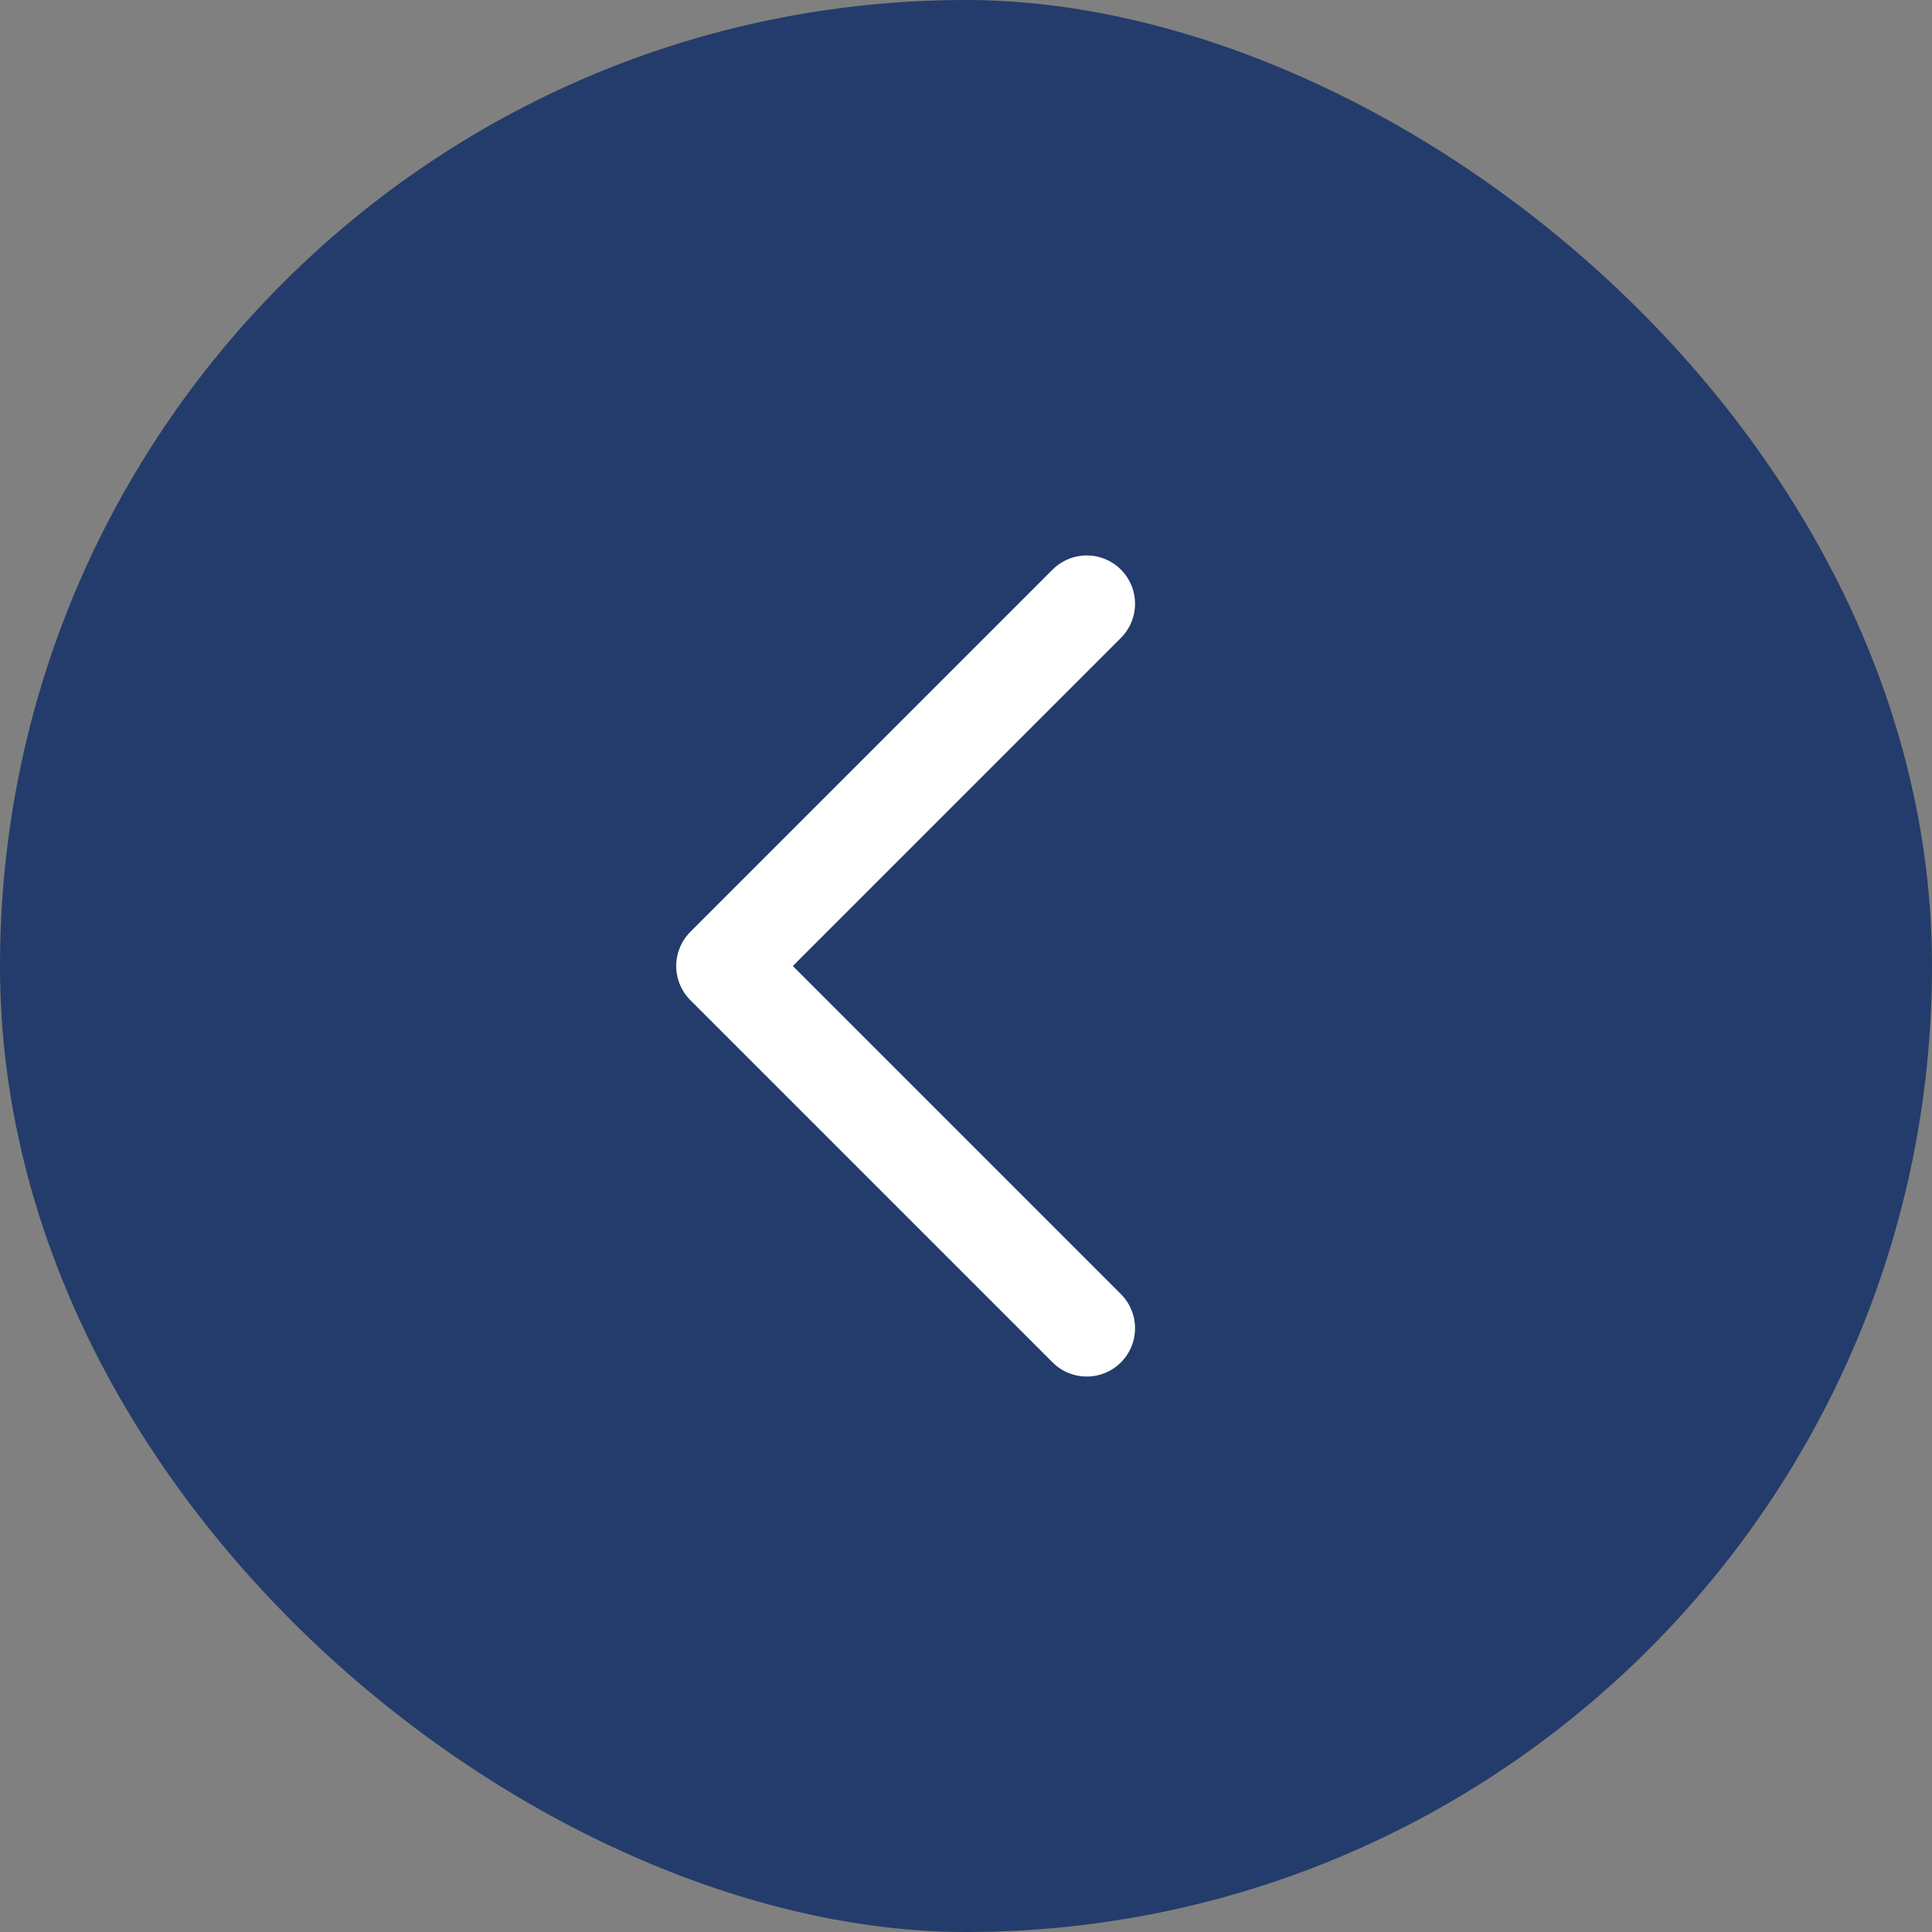
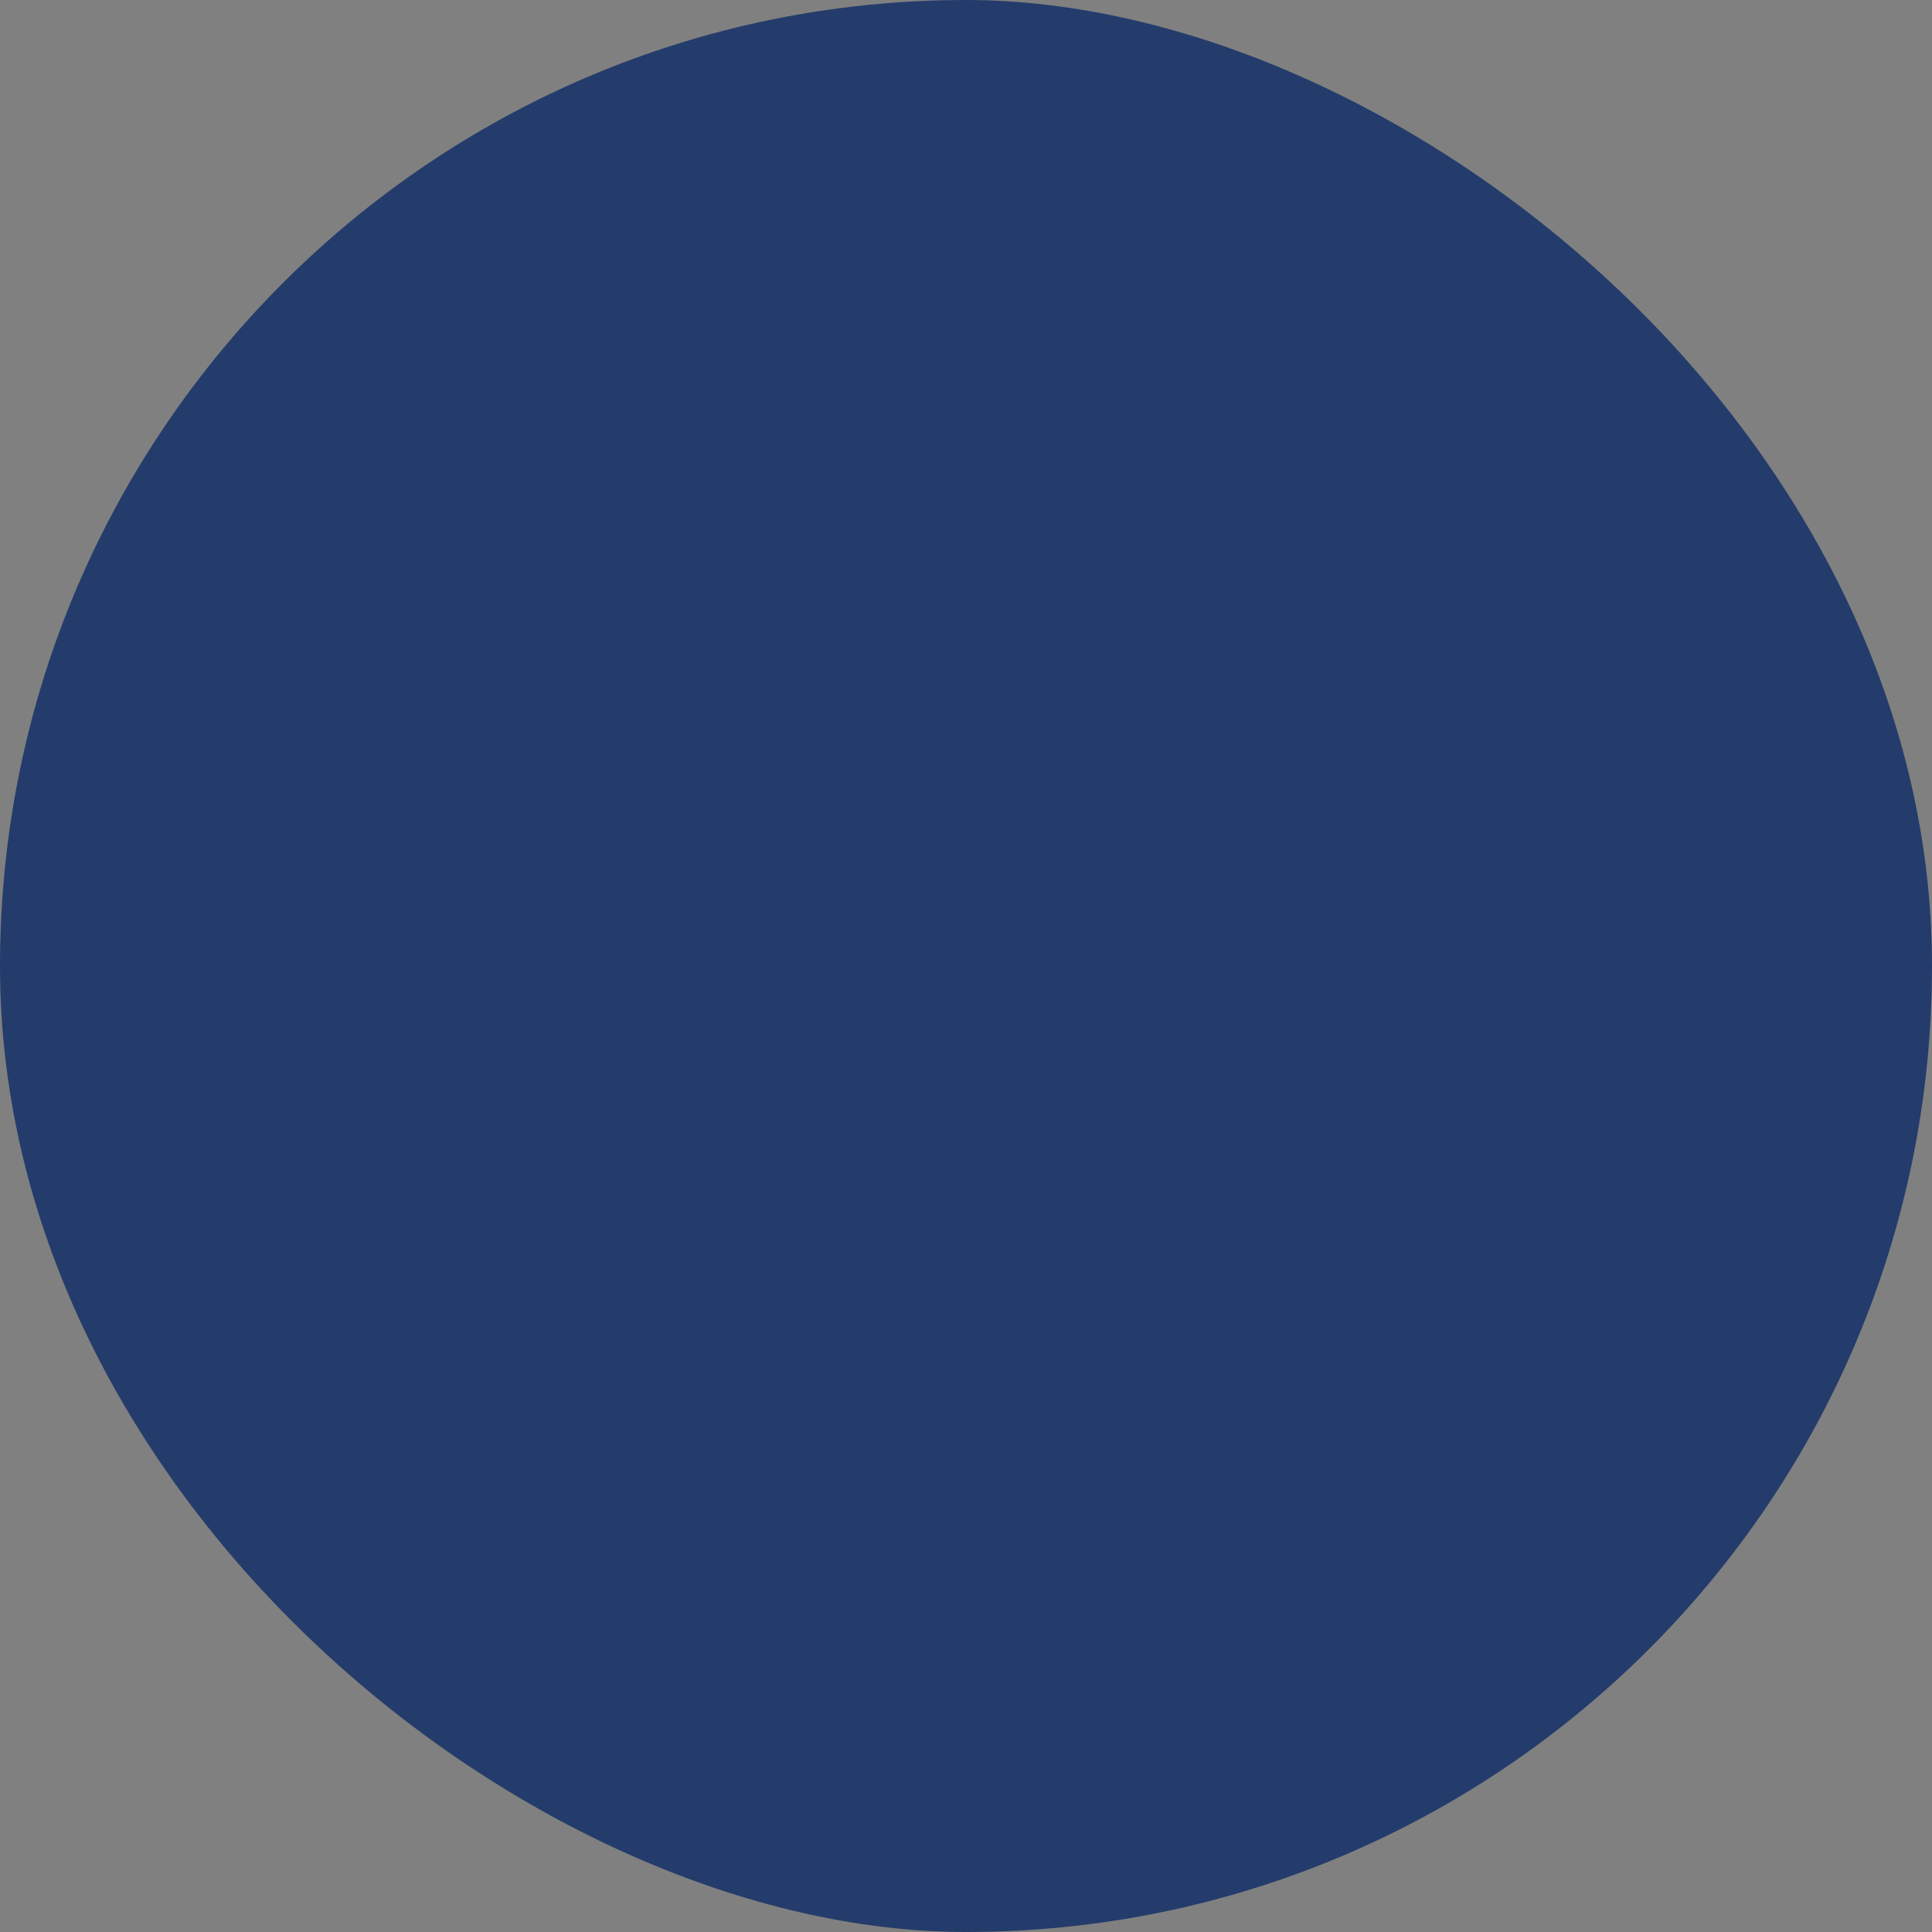
<svg xmlns="http://www.w3.org/2000/svg" width="40" height="40" viewBox="0 0 40 40" fill="none">
  <rect x="0" y="0" width="40" height="40" fill="#808080" stroke="none" />
  <rect width="40" height="40" rx="20" transform="matrix(0 -1 -1 0 40 40)" fill="#243C6B" />
-   <path d="M22.5 27.5L15 20L22.5 12.5" stroke="white" stroke-width="2" stroke-linecap="round" stroke-linejoin="round" />
</svg>